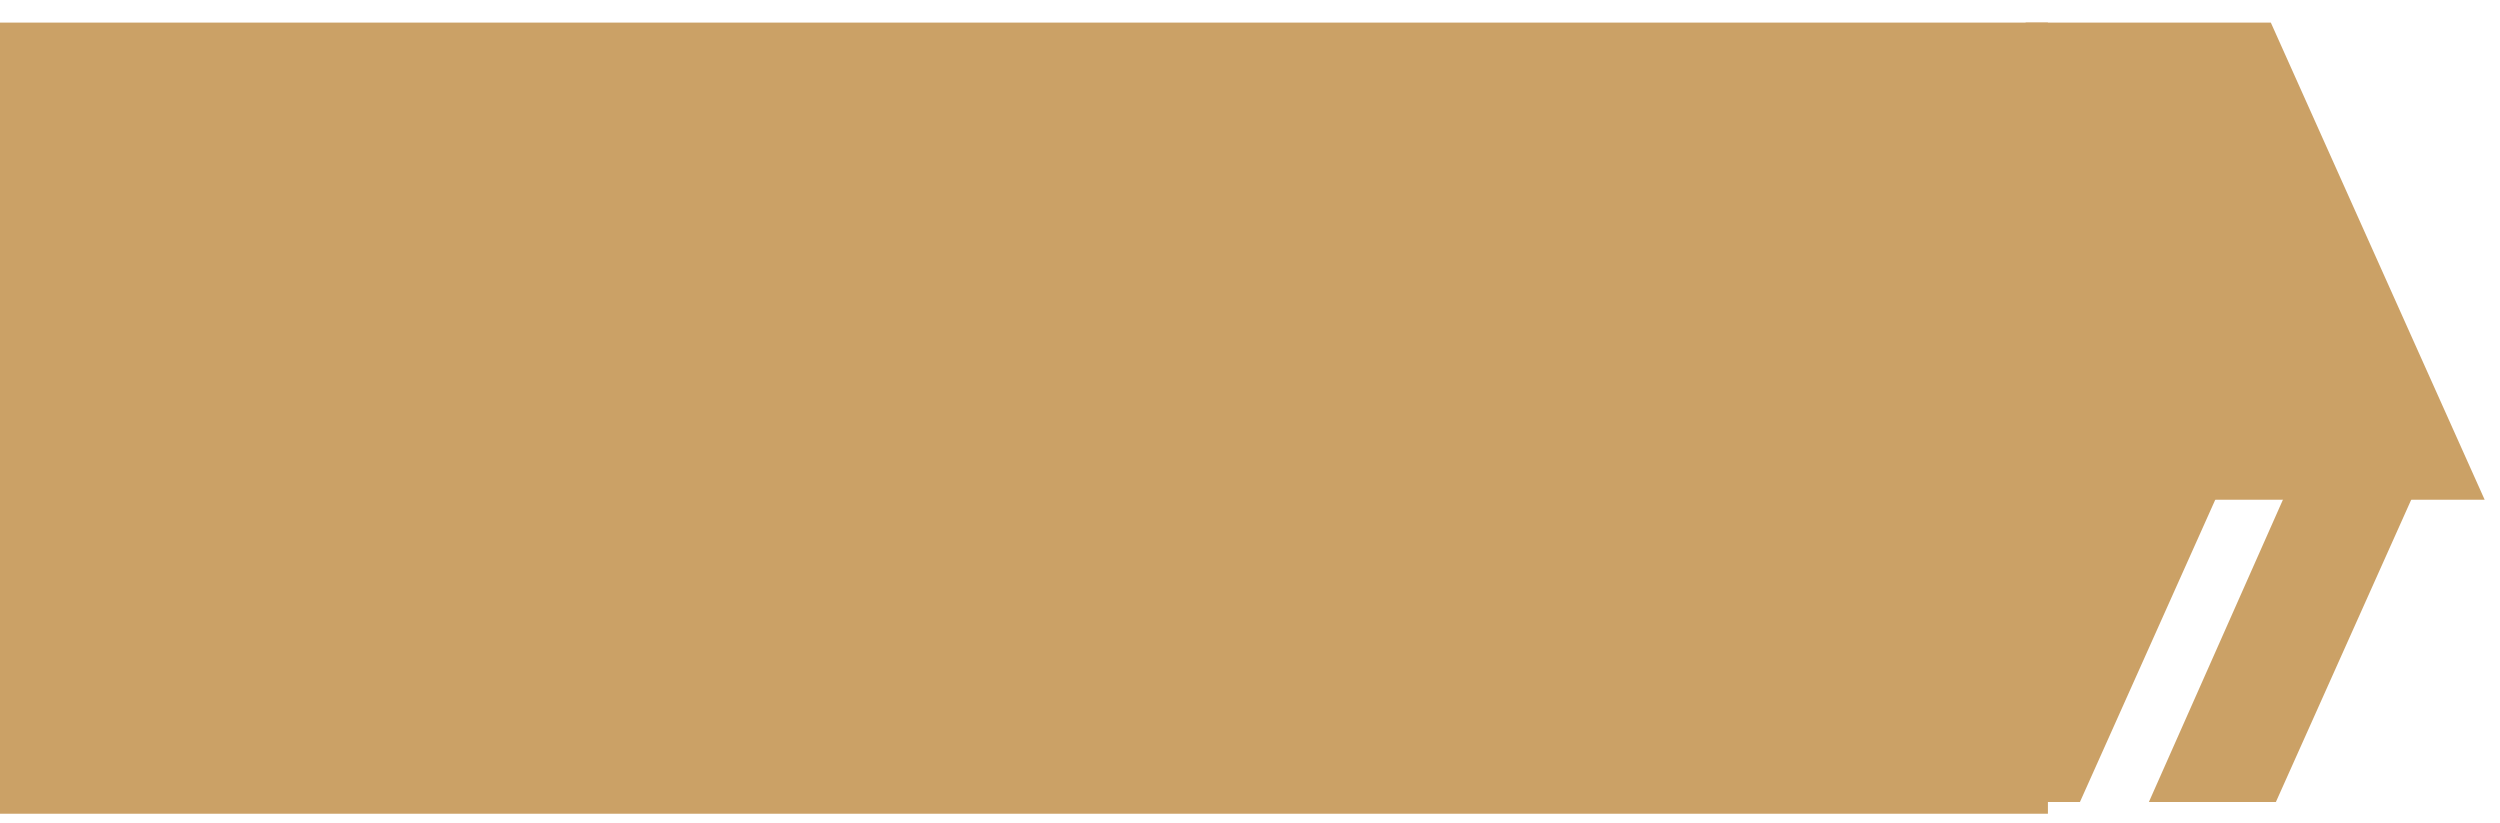
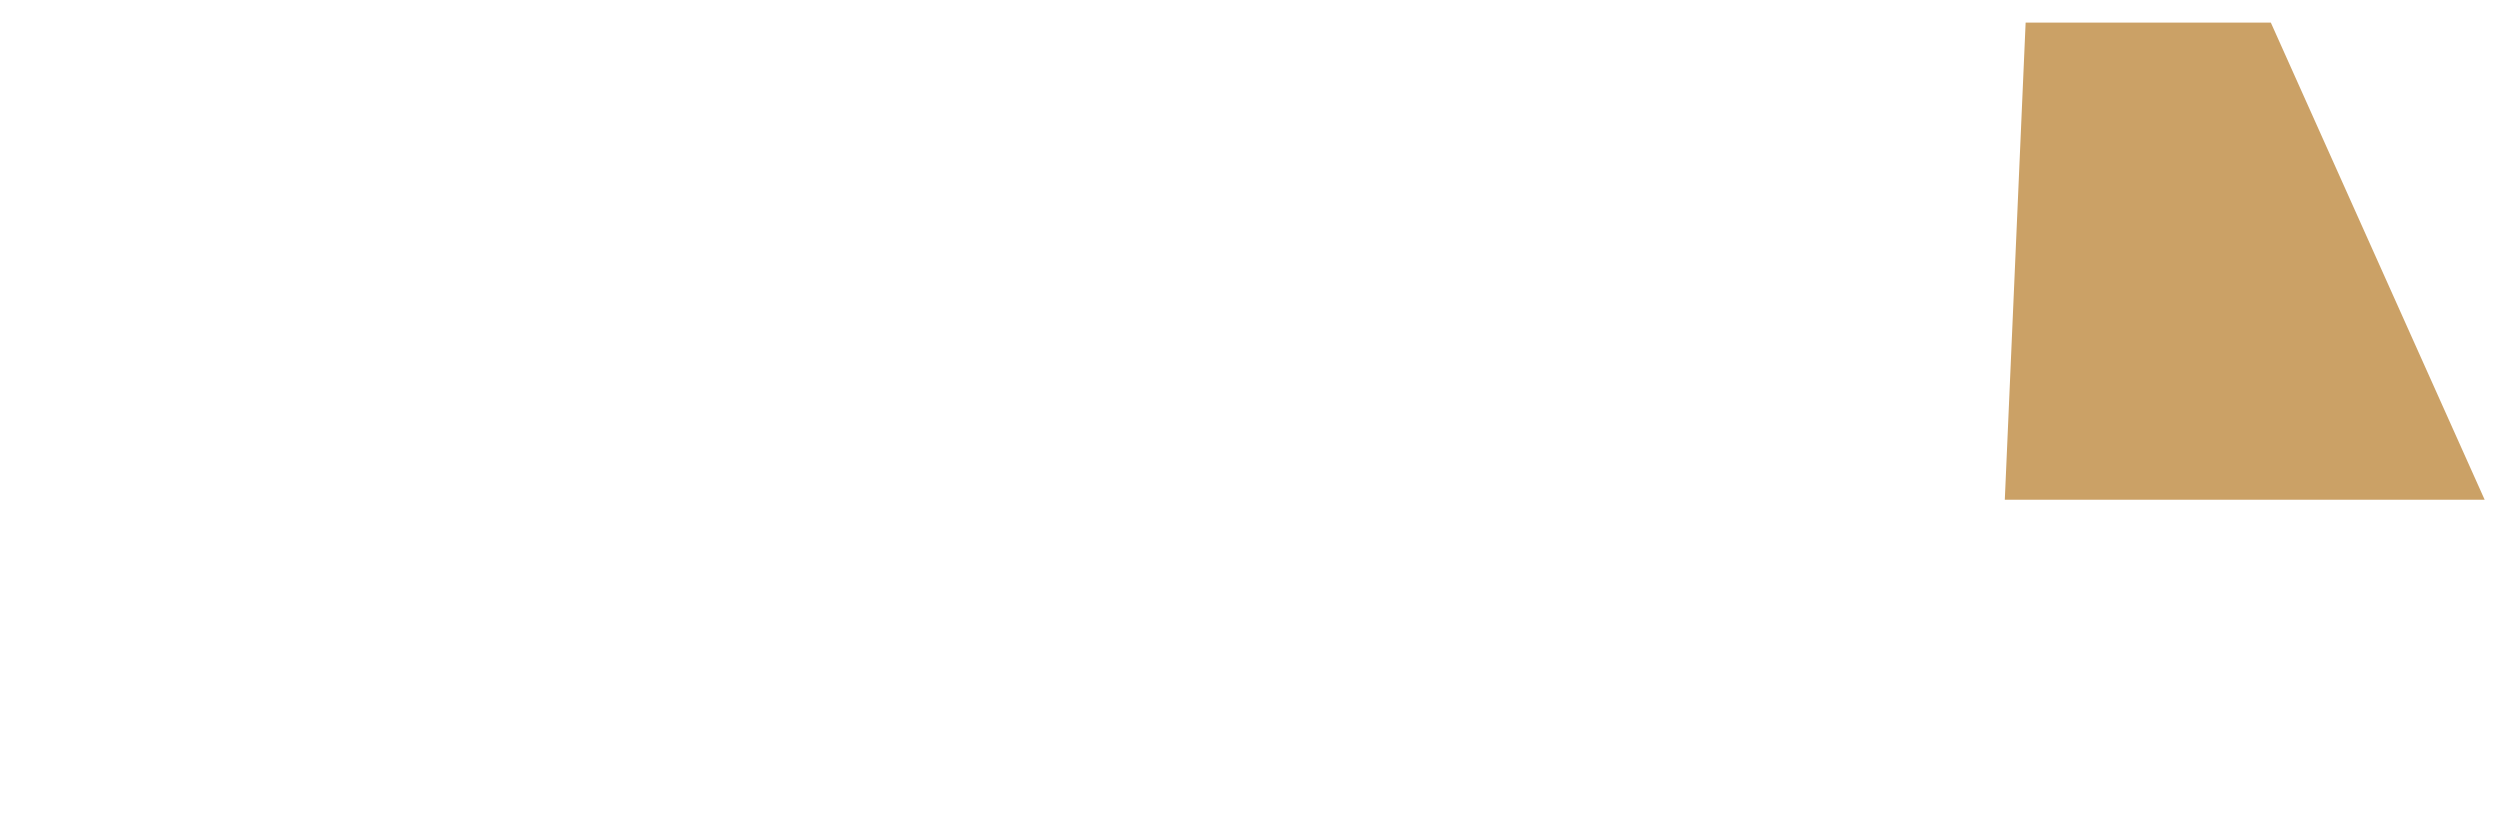
<svg xmlns="http://www.w3.org/2000/svg" width="79" height="26" viewBox="0 0 79 26" fill="none">
  <path d="M63.352 15.791L78.515 15.791L71.758 0.714L64.01 0.714" fill="#CBA166" />
-   <path d="M63.779 14.595H70.538L65.726 25.343H61.713" fill="#CBA166" />
-   <path d="M72.505 14.969L76.73 14.595L71.918 25.343H67.905" fill="#CBA166" />
-   <rect width="66" height="25" transform="matrix(-1 0 0 1 64.714 0.714)" fill="#CBA166" />
</svg>